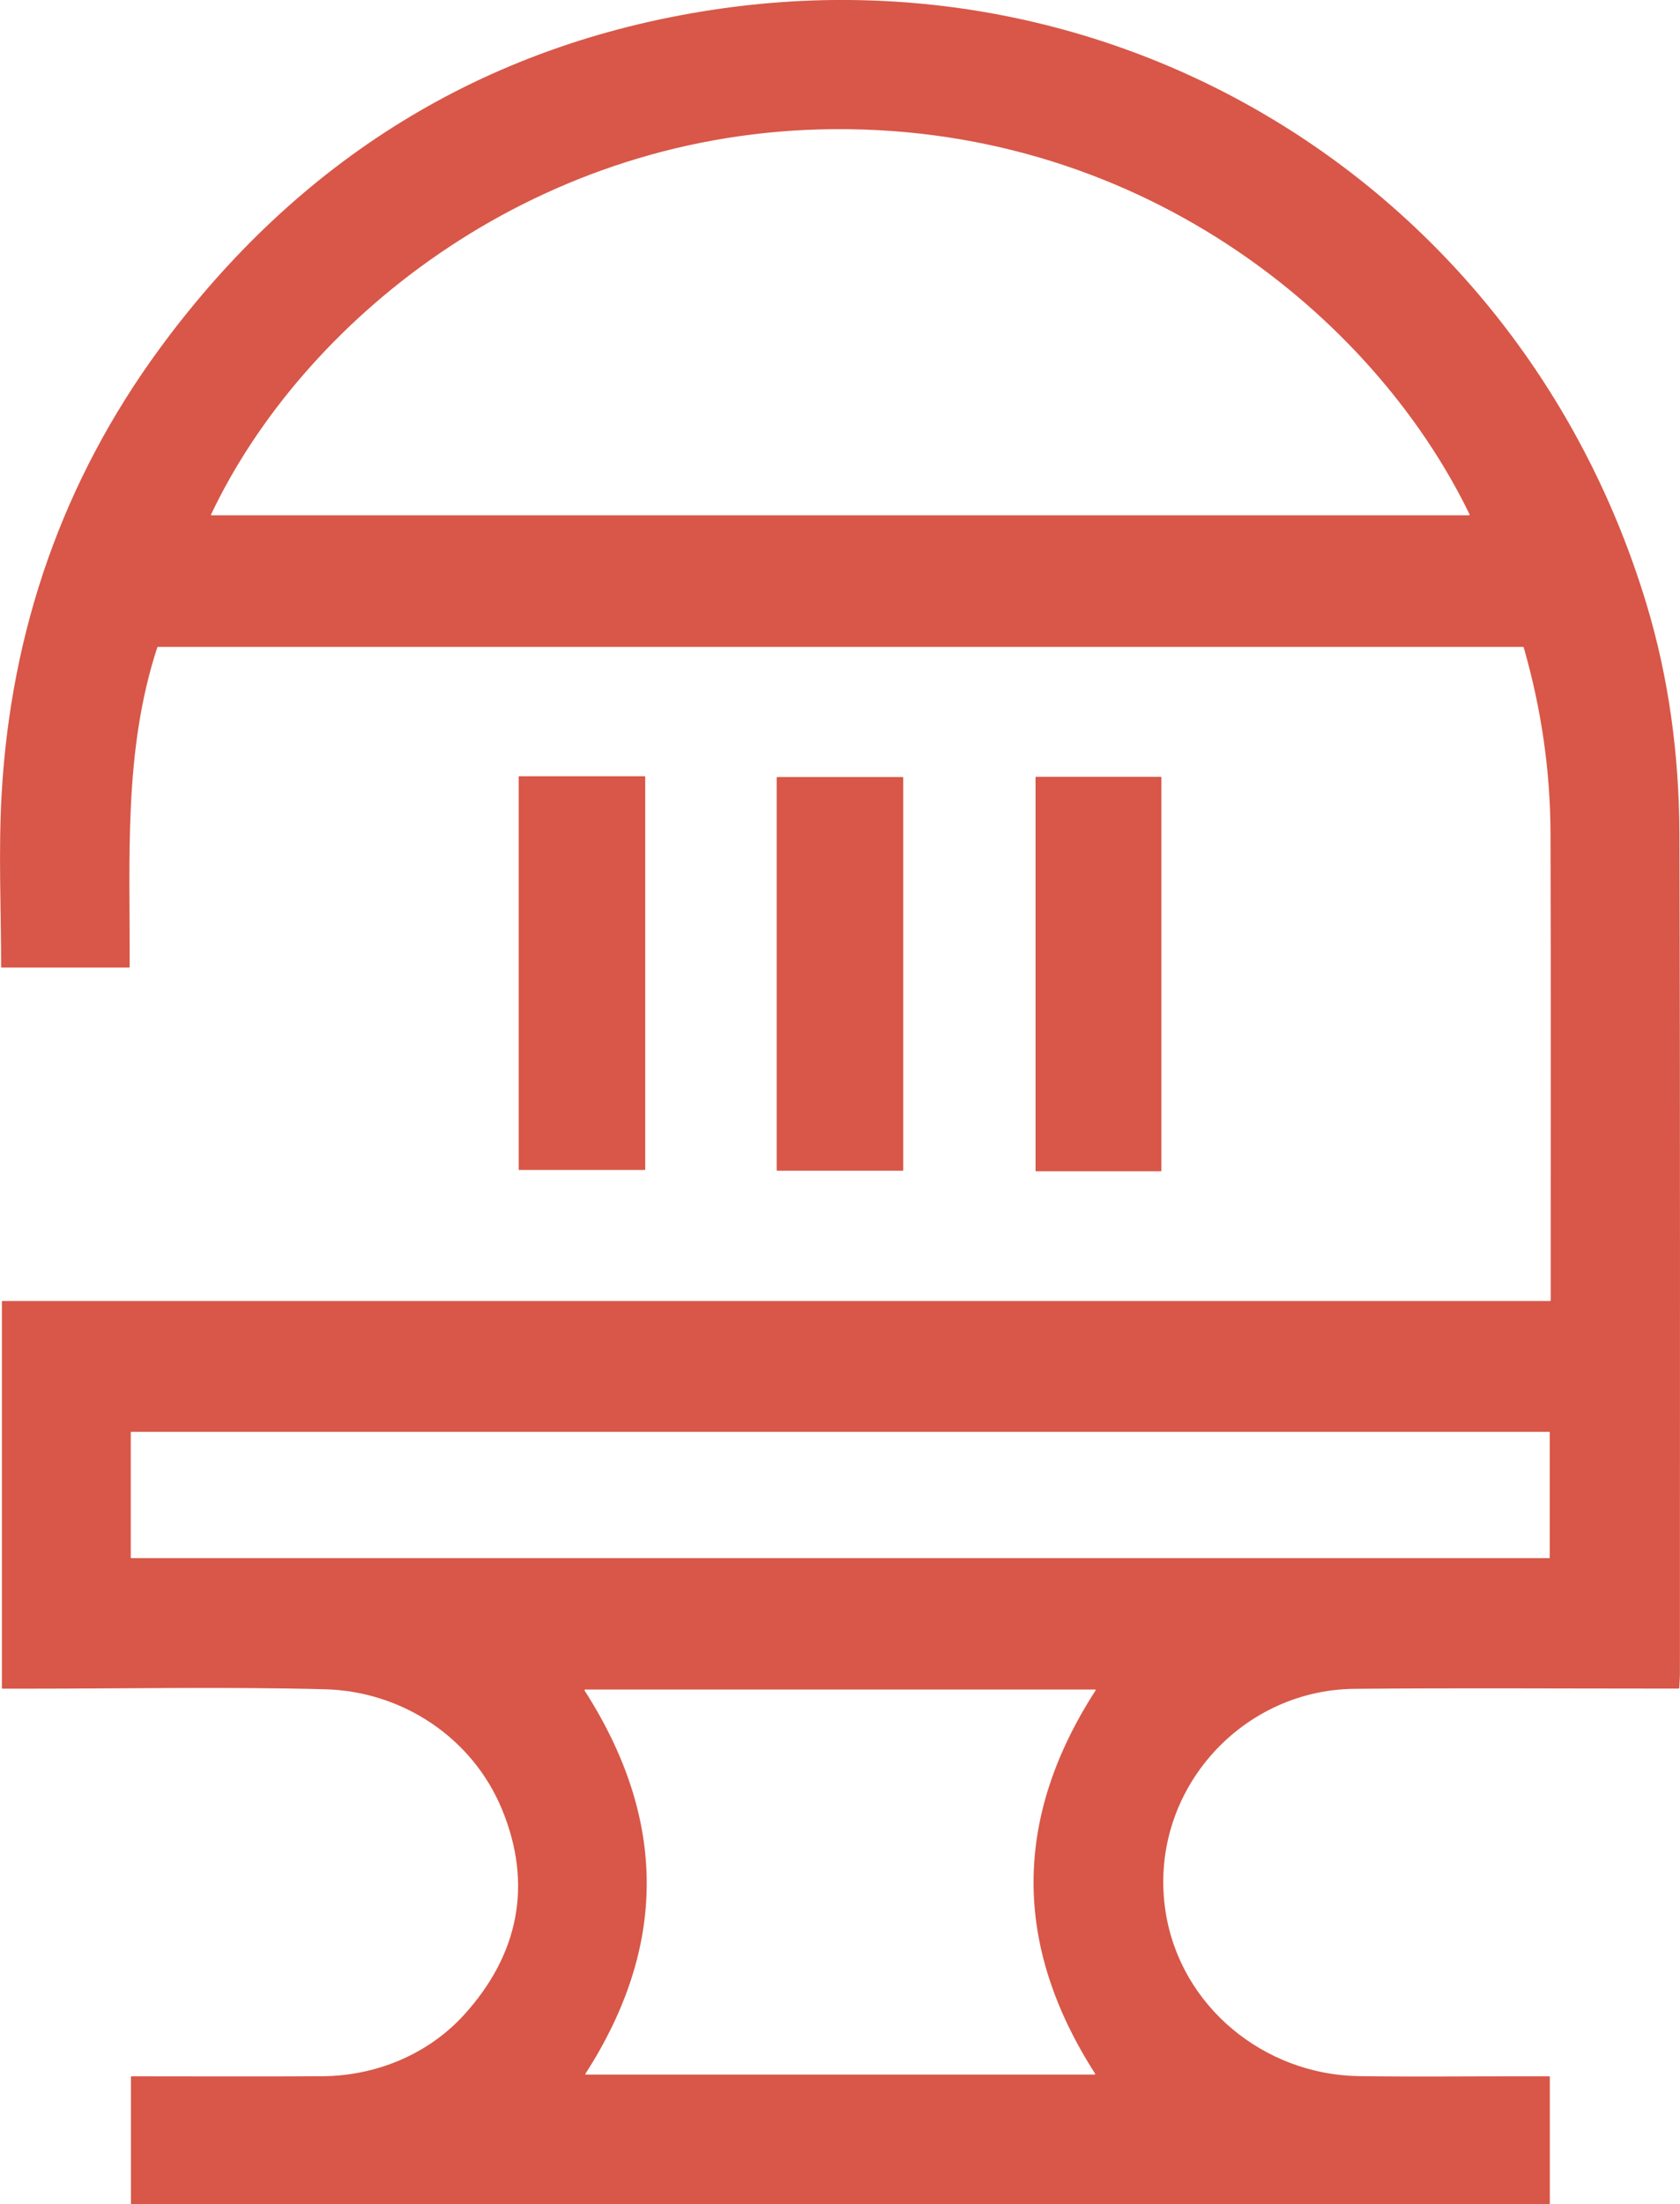
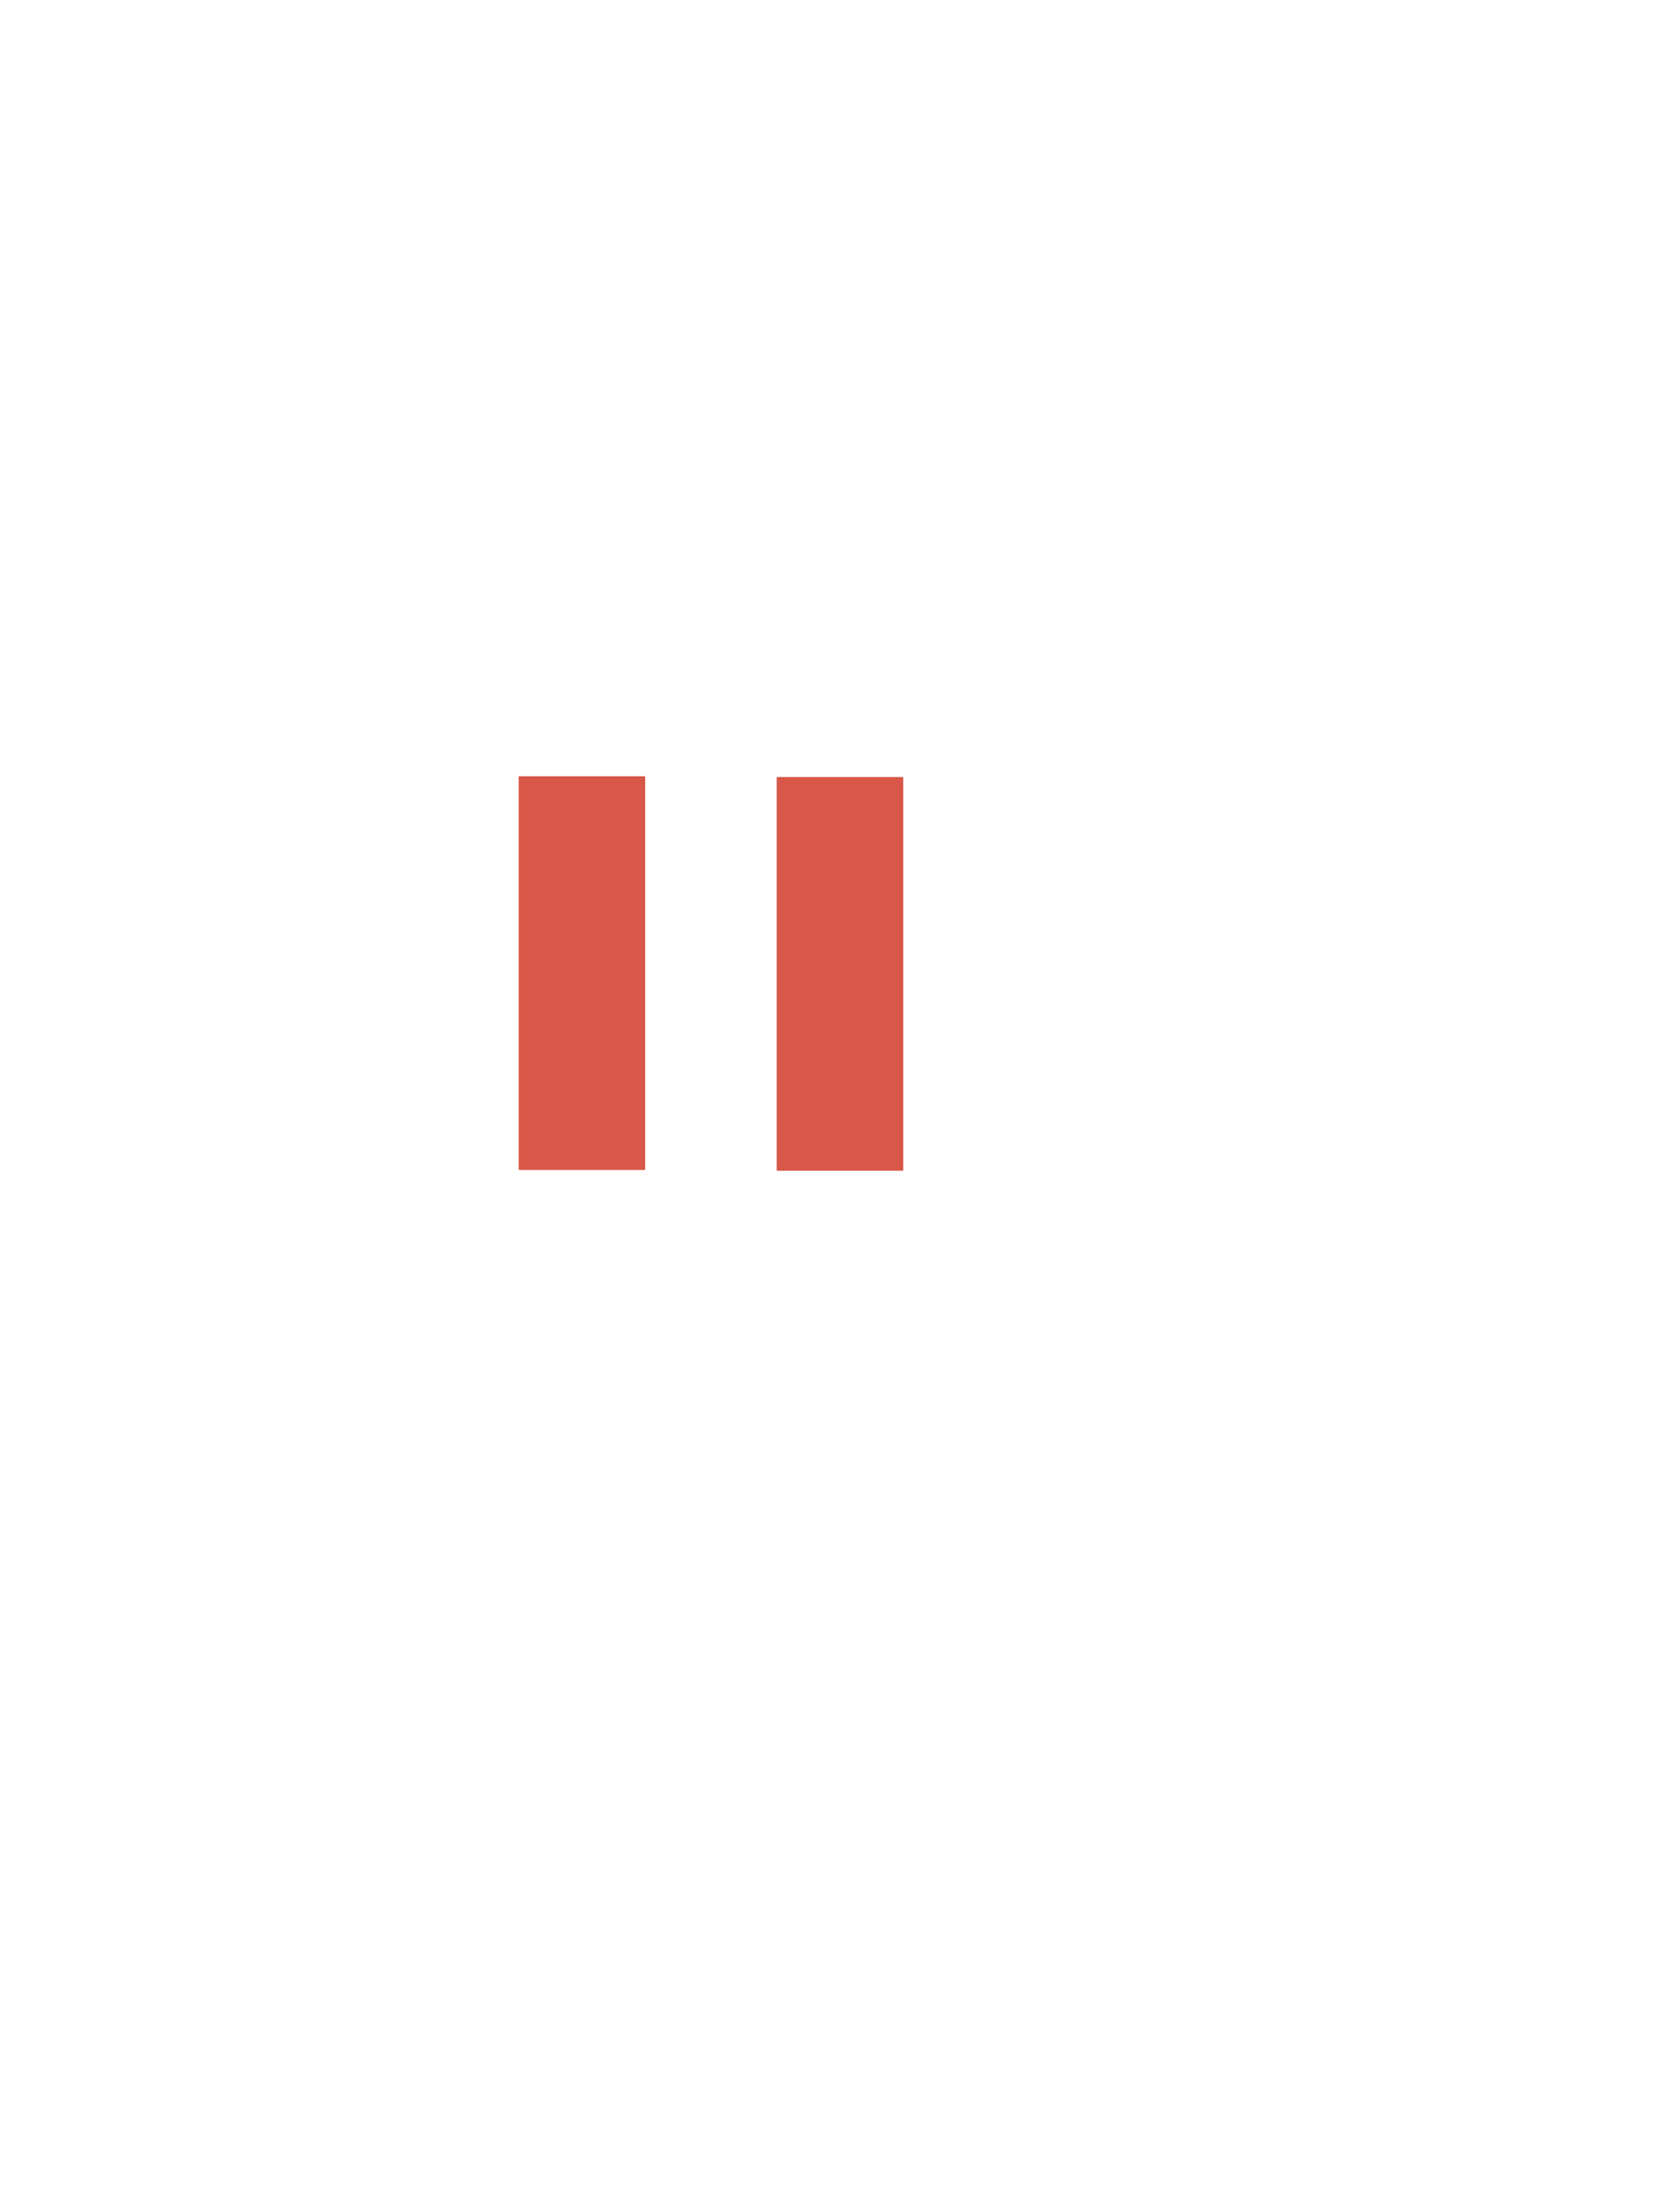
<svg xmlns="http://www.w3.org/2000/svg" id="_Слой_2" viewBox="0 0 194.76 255.46">
  <defs>
    <style>.cls-1{fill:#d85748;}</style>
  </defs>
  <g id="Layer_1">
    <g id="zmQgJt.tif">
      <g>
-         <path class="cls-1" d="M.28,150.79H179.71s.06-.03,.06-.07c0-.85,0-1.62,0-2.38,0-17.22,.03-34.45-.02-51.67-.02-7.33-1.06-14.52-3.11-21.64,0-.03-.03-.05-.06-.05H18.3s-.05,.02-.06,.04c-3.95,12.04-3.15,24.51-3.21,37.06,0,.04-.03,.06-.06,.06H.19s-.06-.03-.06-.06c0-6.69-.32-13.4,.06-20.06,1.08-18.95,7.07-36.28,18.32-51.62C34.51,18.6,55.95,5.18,82.66,1.13c48.51-7.34,93.89,21.61,108.2,68.83,2.61,8.62,3.8,17.61,3.83,26.62,.11,32.45,.05,64.91,.06,97.36,0,.47-.04,.95-.08,1.71,0,.03-.03,.06-.06,.06-.94,0-1.8,0-2.66,0-11.65,0-23.3-.08-34.94,.03-13.4,.13-24.05,12.26-21.87,25.93,1.74,10.89,11.4,18.8,22.43,18.96,6.52,.09,13.03,.01,19.55,.02,.79,0,1.58,0,2.48,0,.04,0,.07,.03,.07,.06v14.68s-.03,.06-.06,.06H15.24s-.06-.03-.06-.06v-14.68s.03-.06,.06-.06c7.43,0,14.79,.04,22.14-.01,6.22-.05,12.25-2.53,16.43-7.13,6.31-6.96,7.98-15.08,4.39-23.79-3.42-8.3-11.54-13.69-20.5-13.93-11.52-.3-23.06-.07-34.59-.07-.89,0-1.77,0-2.82,0-.04,0-.07-.03-.07-.06v-44.81s.03-.06,.06-.06ZM24.54,59.72H170.31s.08-.05,.06-.09c-11.17-23.08-38.71-45.62-75.38-44.63-33.82,.92-60.03,22.47-70.52,44.63-.02,.04,.01,.09,.06,.09Zm155.06,106.23H15.22s-.06,.03-.06,.06v14.52s.03,.06,.06,.06H179.6s.06-.03,.06-.06v-14.52s-.03-.06-.06-.06Zm-111.84,29.97c9.65,15.04,9.55,29.76,.11,44.43-.03,.04,0,.1,.05,.1h58.99s.08-.06,.05-.1c-9.57-14.92-9.49-29.64,.05-44.43,.03-.04,0-.1-.05-.1h-59.14s-.08,.06-.05,.1Z" />
        <rect class="cls-1" x="60.13" y="89.97" width="14.67" height="45.63" rx=".06" ry=".06" />
        <rect class="cls-1" x="90.04" y="90.06" width="14.67" height="45.63" rx=".06" ry=".06" />
-         <rect class="cls-1" x="120.05" y="90.03" width="14.59" height="45.72" rx=".06" ry=".06" />
      </g>
    </g>
  </g>
</svg>